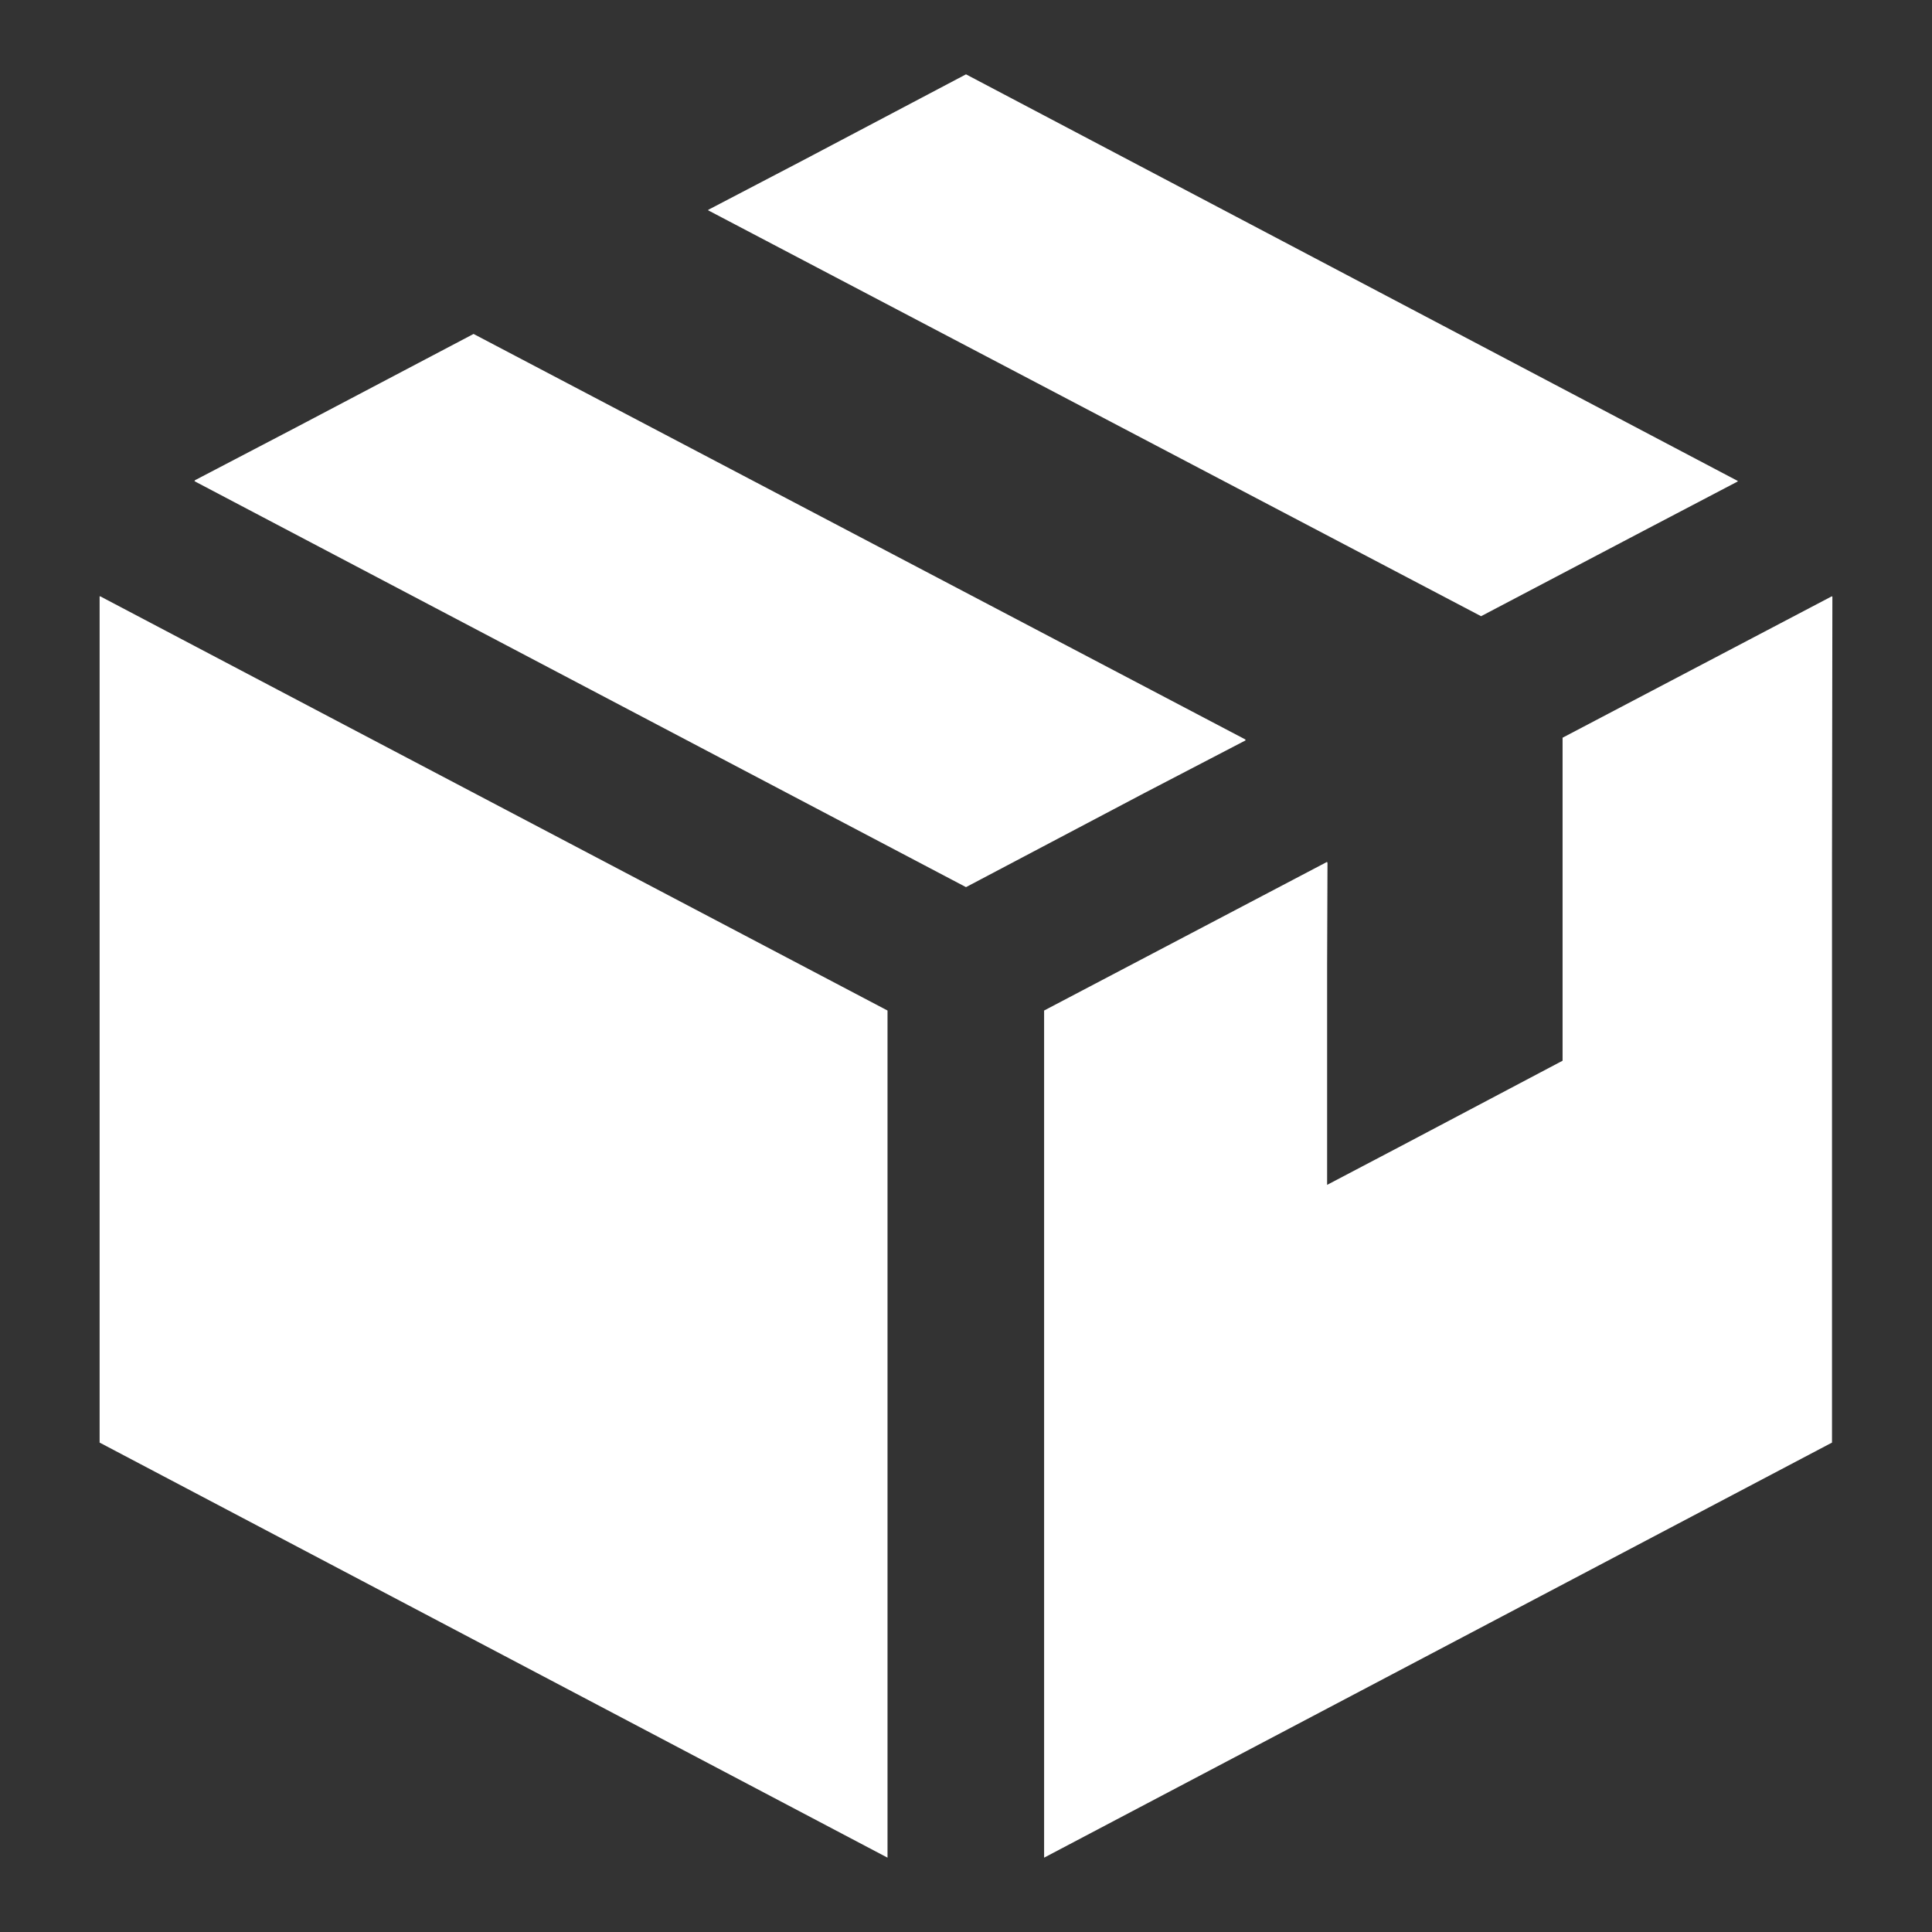
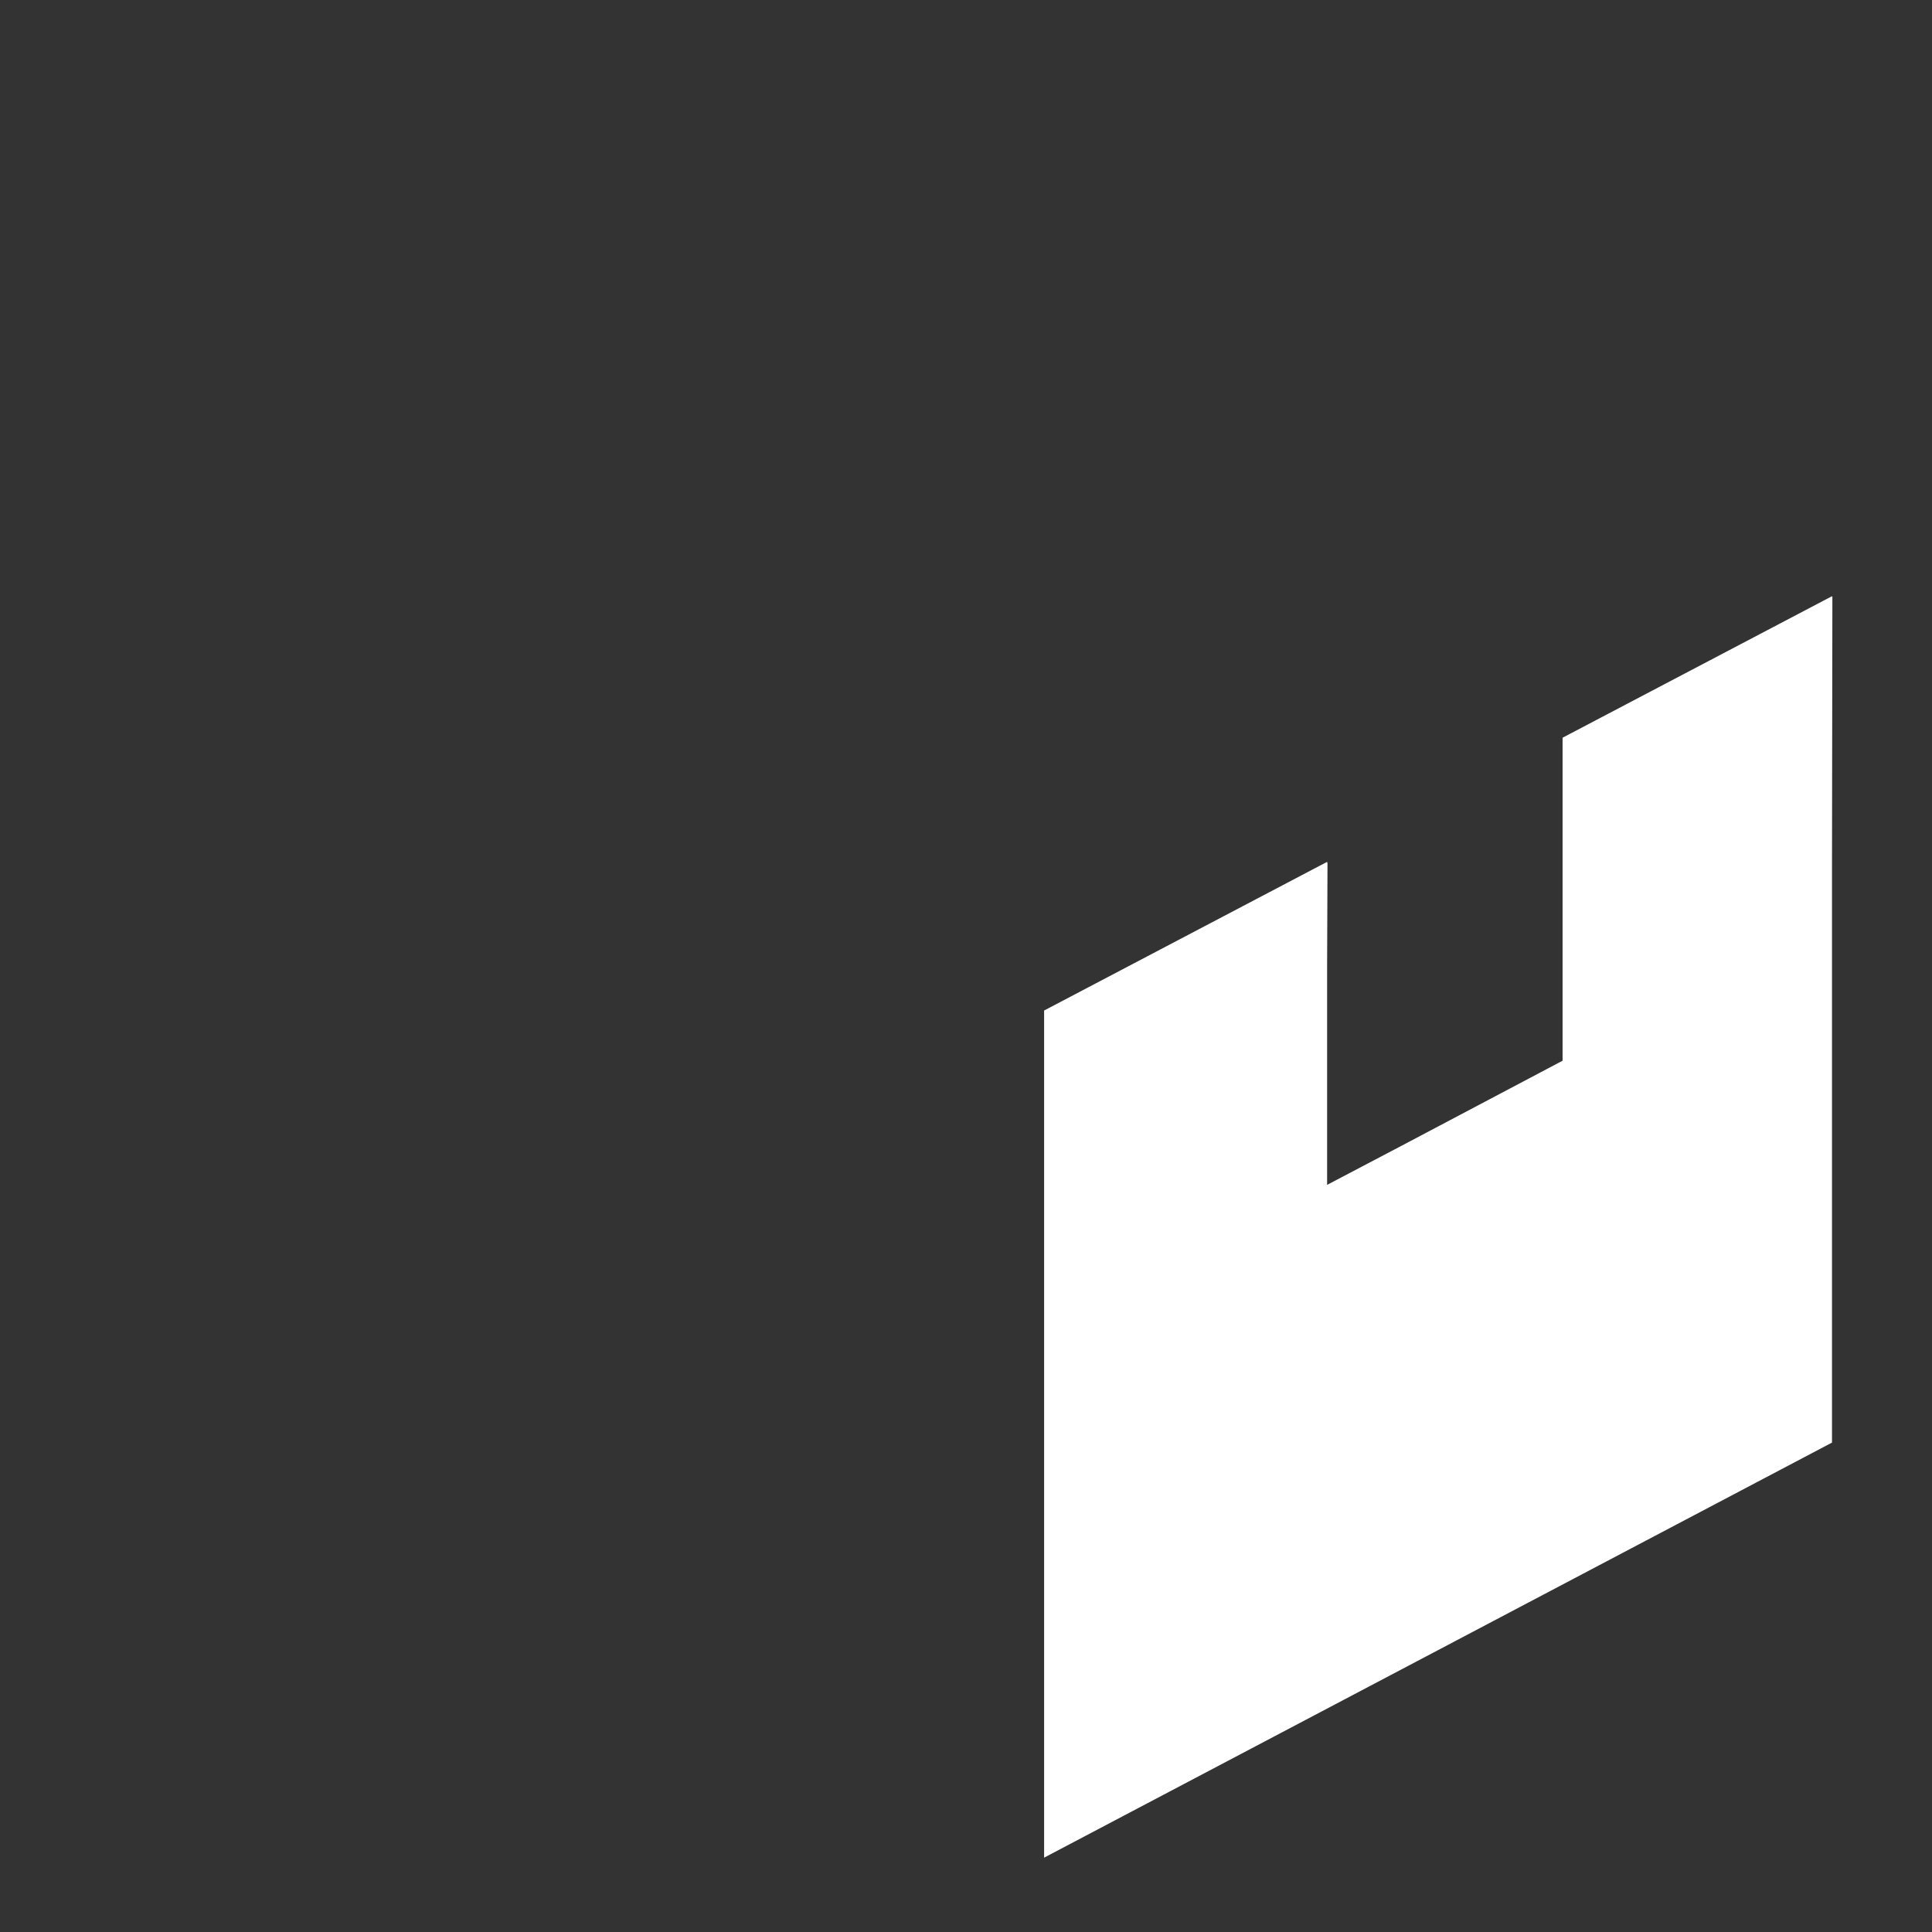
<svg xmlns="http://www.w3.org/2000/svg" version="1.1" id="_x31_0" x="0px" y="0px" width="512px" height="512px" viewBox="0 0 512 512" style="enable-background:new 0 0 512 512;" xml:space="preserve">
  <rect x="0" y="0" width="512" height="512" fill="#333333" stroke="none" />
  <style type="text/css">
	.st0{fill:#FFFFFF;}
</style>
  <g>
    <polygon class="st0" points="485.6,158.1 485.5,158.1 485.5,158 414.1,195.5 414.1,281.1 371.5,303.6 351.7,314 351.7,255.8    351.8,228.6 351.7,228.6 351.7,228.4 276.7,267.8 276.7,492.3 485.5,382.3 485.5,228.6  " />
-     <polygon class="st0" points="392.5,163.3 435.5,140.7 460.5,127.6 460.4,127.6 460.6,127.5 256,19.7 212.4,42.7 187.7,55.6    187.8,55.6 187.6,55.7  " />
-     <polygon class="st0" points="330.1,196.2 330,196.1 330.1,196 125.5,88.5 78.2,113.4 51.6,127.3 51.7,127.4 51.5,127.5 256,235.1    303.2,210.2  " />
-     <polygon class="st0" points="26.5,158 26.5,158.1 26.4,158 26.4,382.3 235.2,492.3 235.2,267.8 92.8,192.9  " />
  </g>
</svg>